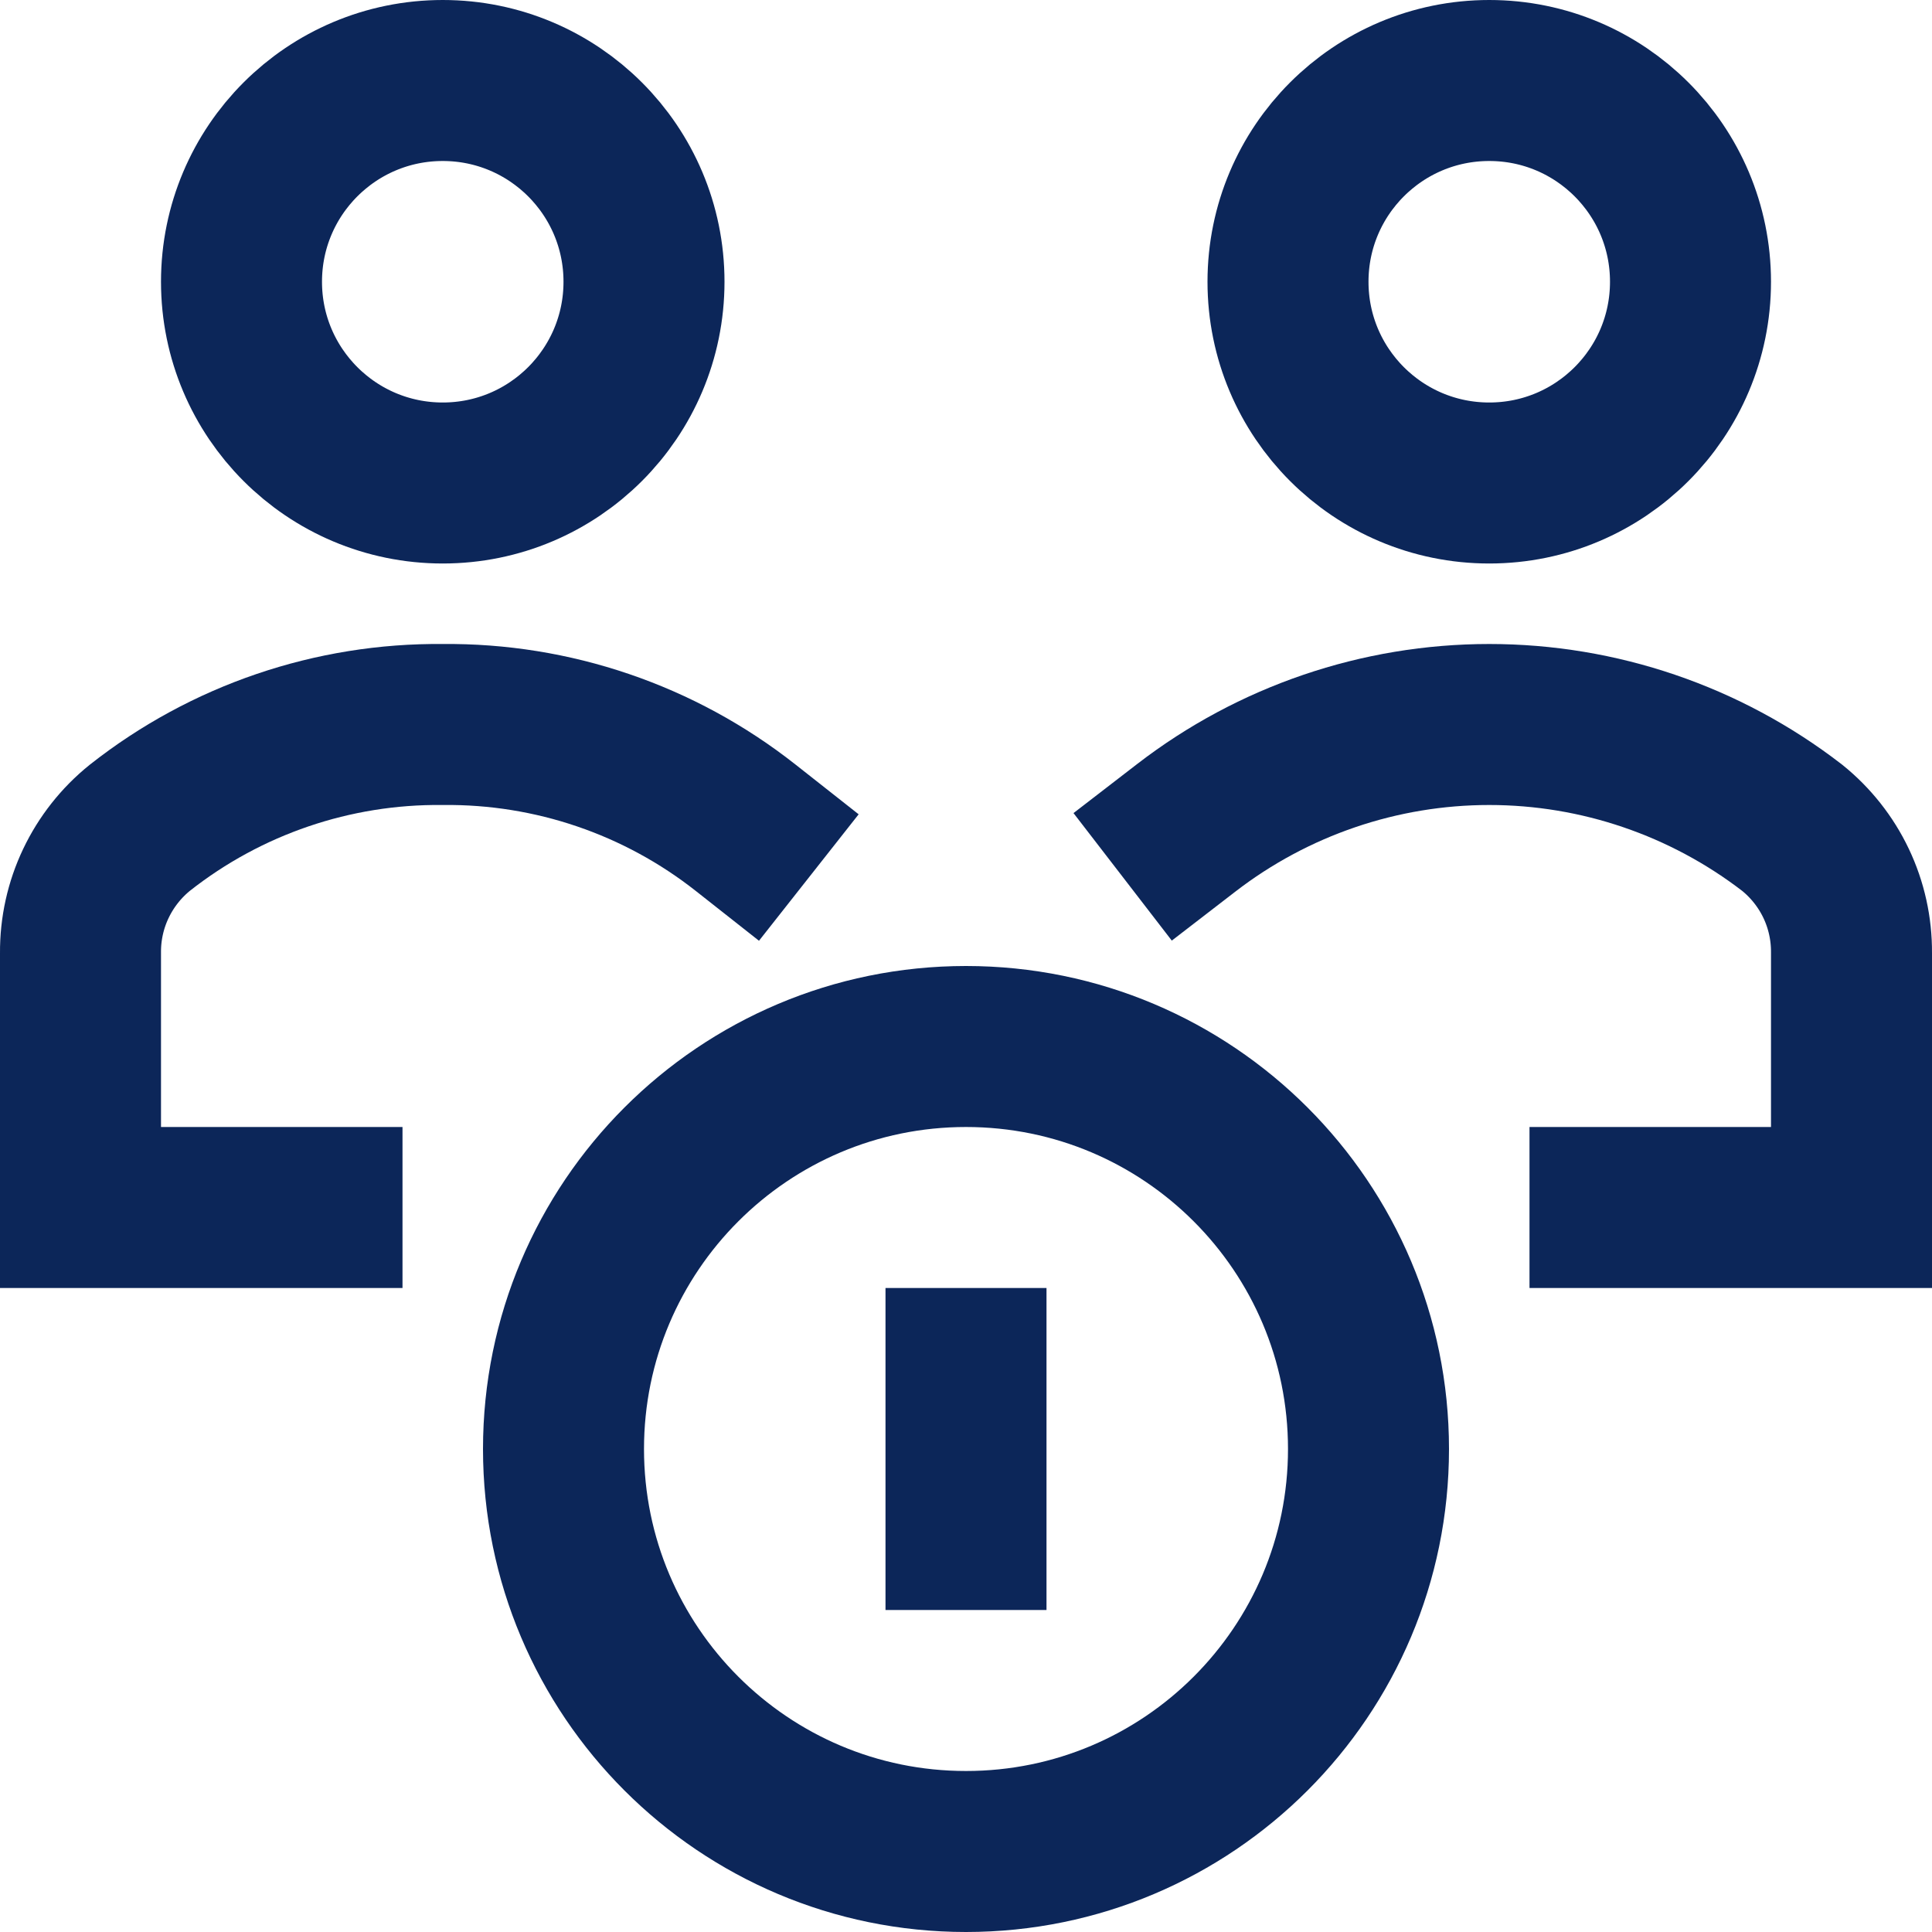
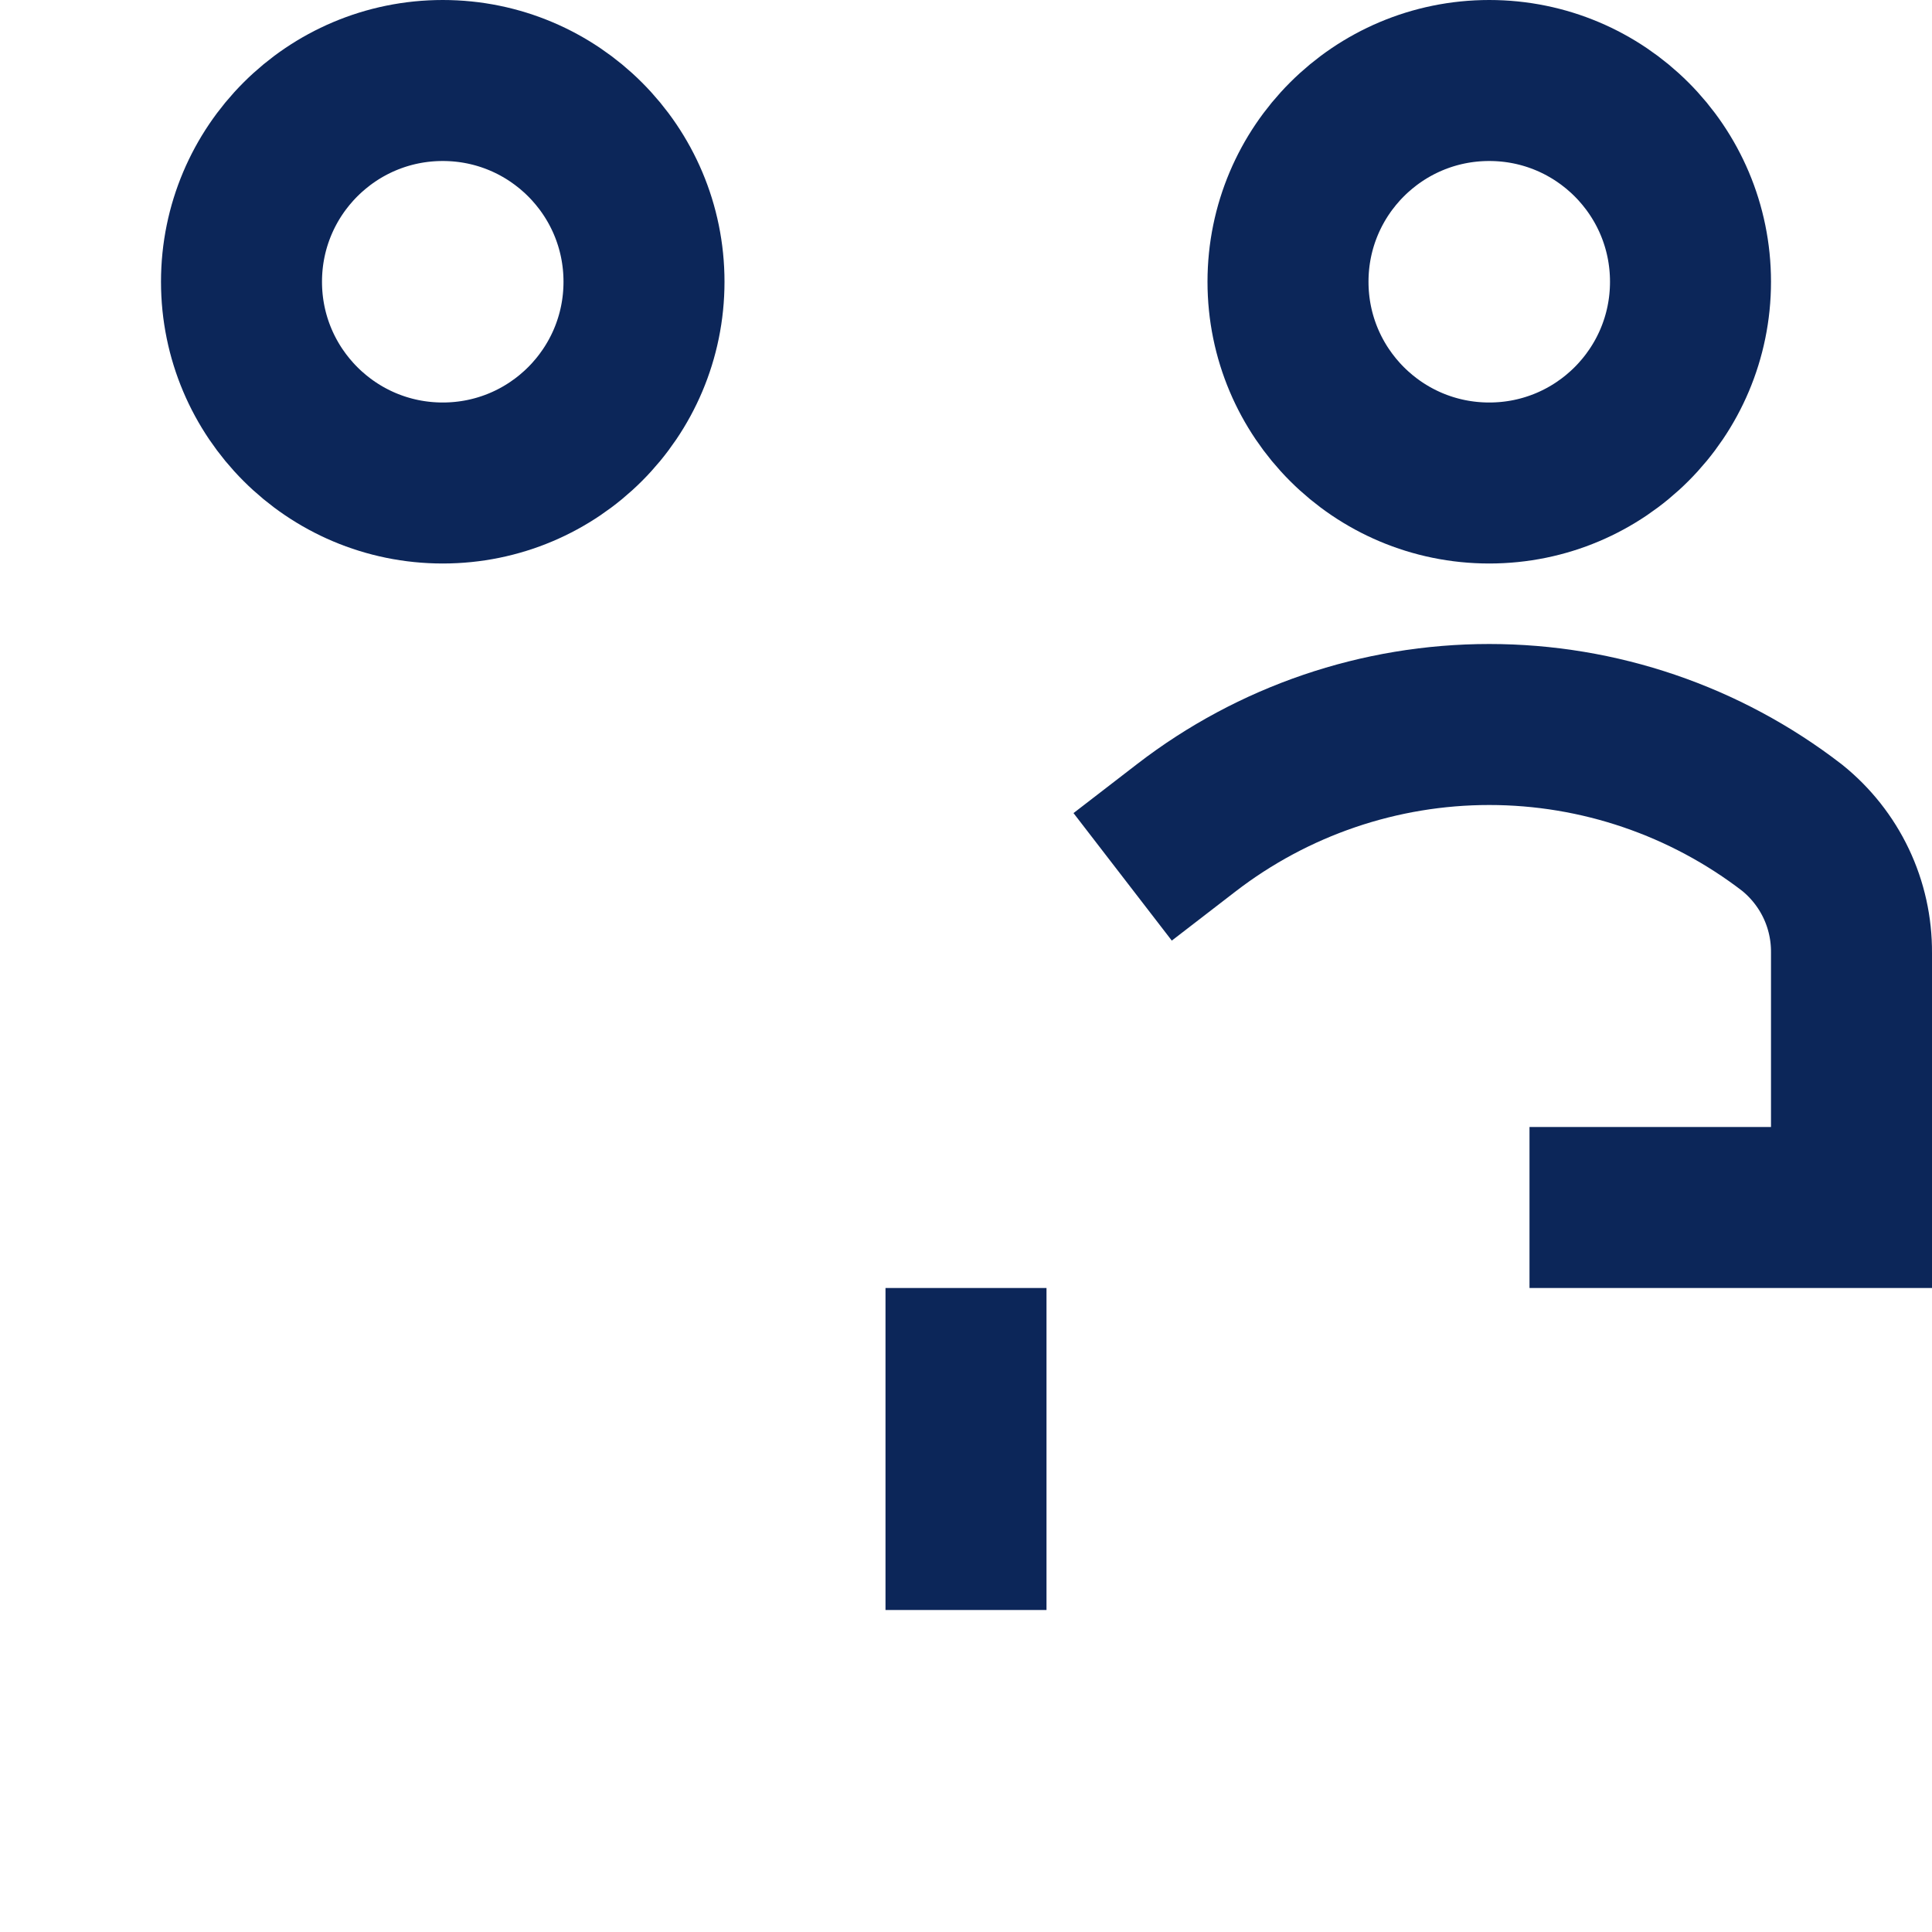
<svg xmlns="http://www.w3.org/2000/svg" width="24" height="24" viewBox="0 0 24 24" fill="none">
-   <path d="M9.262 10.282C8.191 9.438 6.864 8.986 5.5 9C4.136 8.986 2.809 9.438 1.738 10.282C1.506 10.469 1.319 10.706 1.191 10.975C1.063 11.244 0.998 11.538 1 11.836V15H4" stroke="#0C2659" stroke-width="2" stroke-miterlimit="10" stroke-linecap="square" />
  <path d="M5.5 6C6.881 6 8 4.881 8 3.5C8 2.119 6.881 1 5.5 1C4.119 1 3 2.119 3 3.5C3 4.881 4.119 6 5.5 6Z" stroke="#0C2659" stroke-width="2" stroke-miterlimit="10" stroke-linecap="square" />
  <path d="M20 15H23V11.836C23.002 11.538 22.937 11.243 22.809 10.974C22.681 10.705 22.494 10.469 22.262 10.282C21.184 9.451 19.861 9 18.5 9C17.139 9 15.816 9.451 14.738 10.282" stroke="#0C2659" stroke-width="2" stroke-miterlimit="10" stroke-linecap="square" />
  <path d="M18.5 6C19.881 6 21 4.881 21 3.5C21 2.119 19.881 1 18.5 1C17.119 1 16 2.119 16 3.5C16 4.881 17.119 6 18.5 6Z" stroke="#0C2659" stroke-width="2" stroke-miterlimit="10" stroke-linecap="square" />
-   <path d="M12 23C14.761 23 17 20.761 17 18C17 15.239 14.761 13 12 13C9.239 13 7 15.239 7 18C7 20.761 9.239 23 12 23Z" stroke="#0C2659" stroke-width="2" stroke-miterlimit="10" stroke-linecap="square" />
  <path d="M12 17V19" stroke="#0C2659" stroke-width="2" stroke-miterlimit="10" stroke-linecap="square" />
</svg>